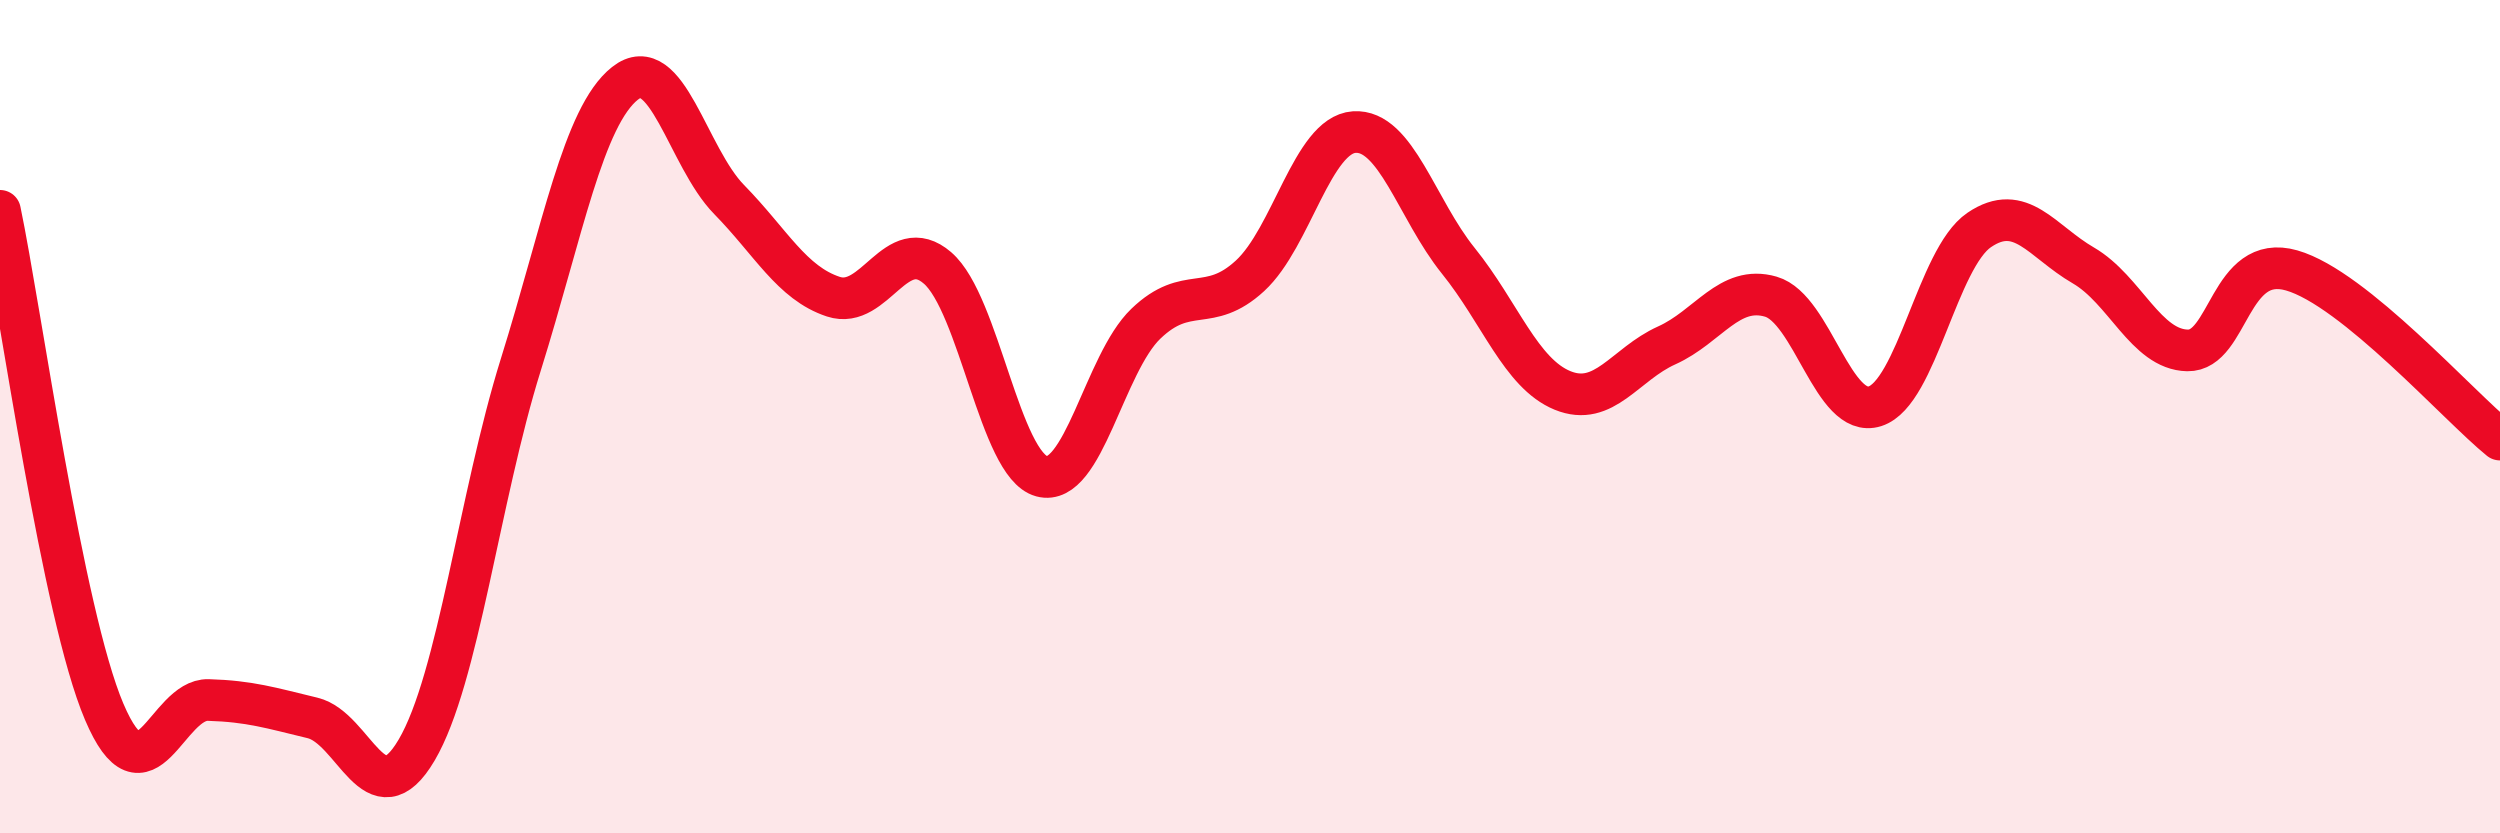
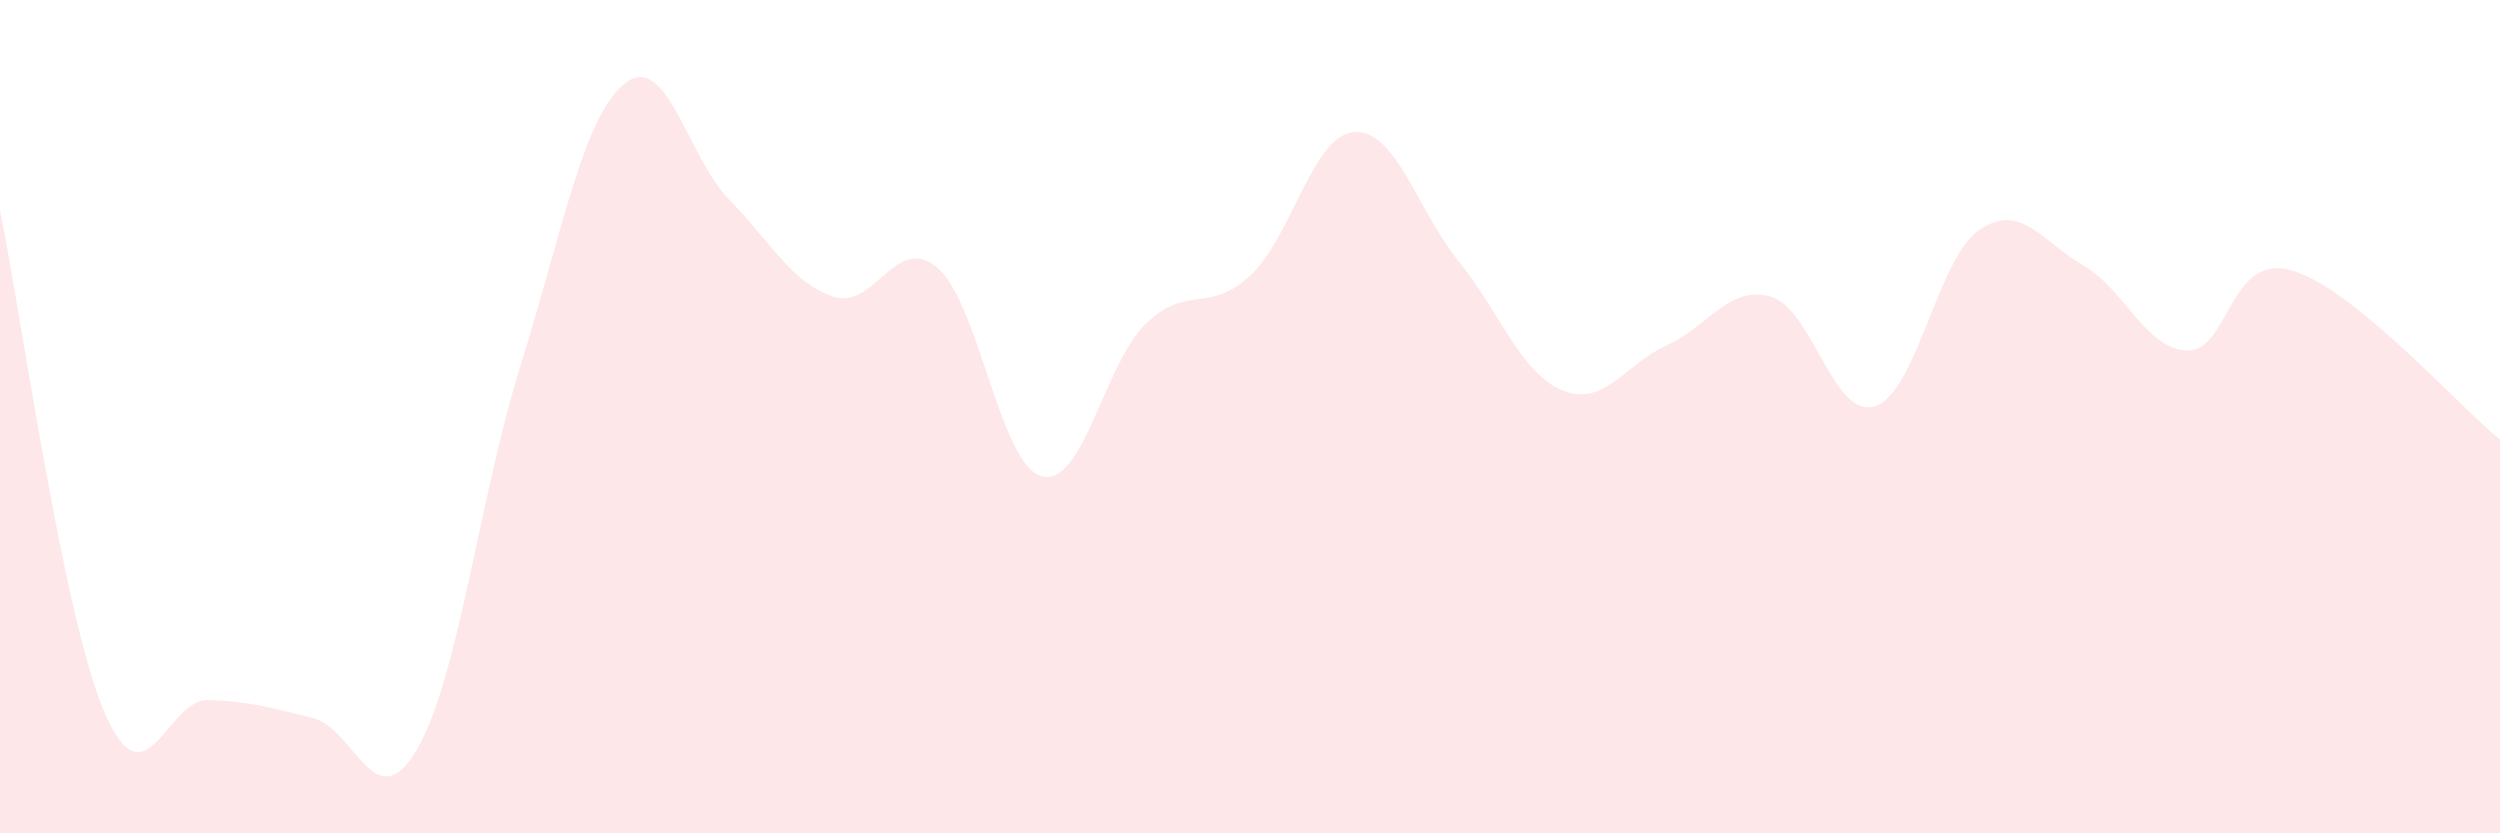
<svg xmlns="http://www.w3.org/2000/svg" width="60" height="20" viewBox="0 0 60 20">
  <path d="M 0,5.06 C 0.5,7.46 1.5,14.73 2.5,17.08 C 3.5,19.43 4,16.77 5,16.8 C 6,16.83 6.5,16.99 7.5,17.23 C 8.5,17.47 9,19.7 10,18 C 11,16.3 11.5,11.95 12.5,8.75 C 13.5,5.55 14,2.79 15,2 C 16,1.21 16.5,3.77 17.5,4.79 C 18.5,5.81 19,6.79 20,7.12 C 21,7.45 21.5,5.57 22.5,6.43 C 23.5,7.29 24,11.16 25,11.43 C 26,11.7 26.5,8.73 27.5,7.77 C 28.5,6.81 29,7.54 30,6.62 C 31,5.7 31.5,3.24 32.5,3.17 C 33.5,3.1 34,5.02 35,6.26 C 36,7.5 36.5,8.96 37.5,9.37 C 38.5,9.78 39,8.74 40,8.29 C 41,7.84 41.5,6.83 42.5,7.12 C 43.5,7.41 44,10.07 45,9.75 C 46,9.43 46.5,6.2 47.5,5.52 C 48.5,4.84 49,5.79 50,6.37 C 51,6.95 51.5,8.39 52.5,8.41 C 53.5,8.43 53.5,6.06 55,6.49 C 56.5,6.92 59,9.74 60,10.55L60 20L0 20Z" fill="#EB0A25" opacity="0.1" stroke-linecap="round" stroke-linejoin="round" />
-   <path d="M 0,5.06 C 0.5,7.46 1.5,14.73 2.5,17.08 C 3.5,19.43 4,16.77 5,16.8 C 6,16.83 6.5,16.99 7.5,17.23 C 8.5,17.47 9,19.7 10,18 C 11,16.3 11.5,11.95 12.5,8.75 C 13.5,5.55 14,2.79 15,2 C 16,1.21 16.5,3.77 17.5,4.79 C 18.5,5.81 19,6.79 20,7.12 C 21,7.45 21.5,5.57 22.5,6.43 C 23.5,7.29 24,11.16 25,11.43 C 26,11.7 26.5,8.73 27.5,7.77 C 28.5,6.81 29,7.54 30,6.62 C 31,5.7 31.5,3.24 32.5,3.17 C 33.5,3.1 34,5.02 35,6.26 C 36,7.5 36.5,8.96 37.5,9.37 C 38.5,9.78 39,8.74 40,8.29 C 41,7.84 41.5,6.83 42.5,7.12 C 43.5,7.41 44,10.07 45,9.75 C 46,9.43 46.5,6.2 47.5,5.52 C 48.5,4.84 49,5.79 50,6.37 C 51,6.95 51.5,8.39 52.5,8.41 C 53.5,8.43 53.5,6.06 55,6.49 C 56.5,6.92 59,9.74 60,10.55" stroke="#EB0A25" stroke-width="1" fill="none" stroke-linecap="round" stroke-linejoin="round" />
</svg>